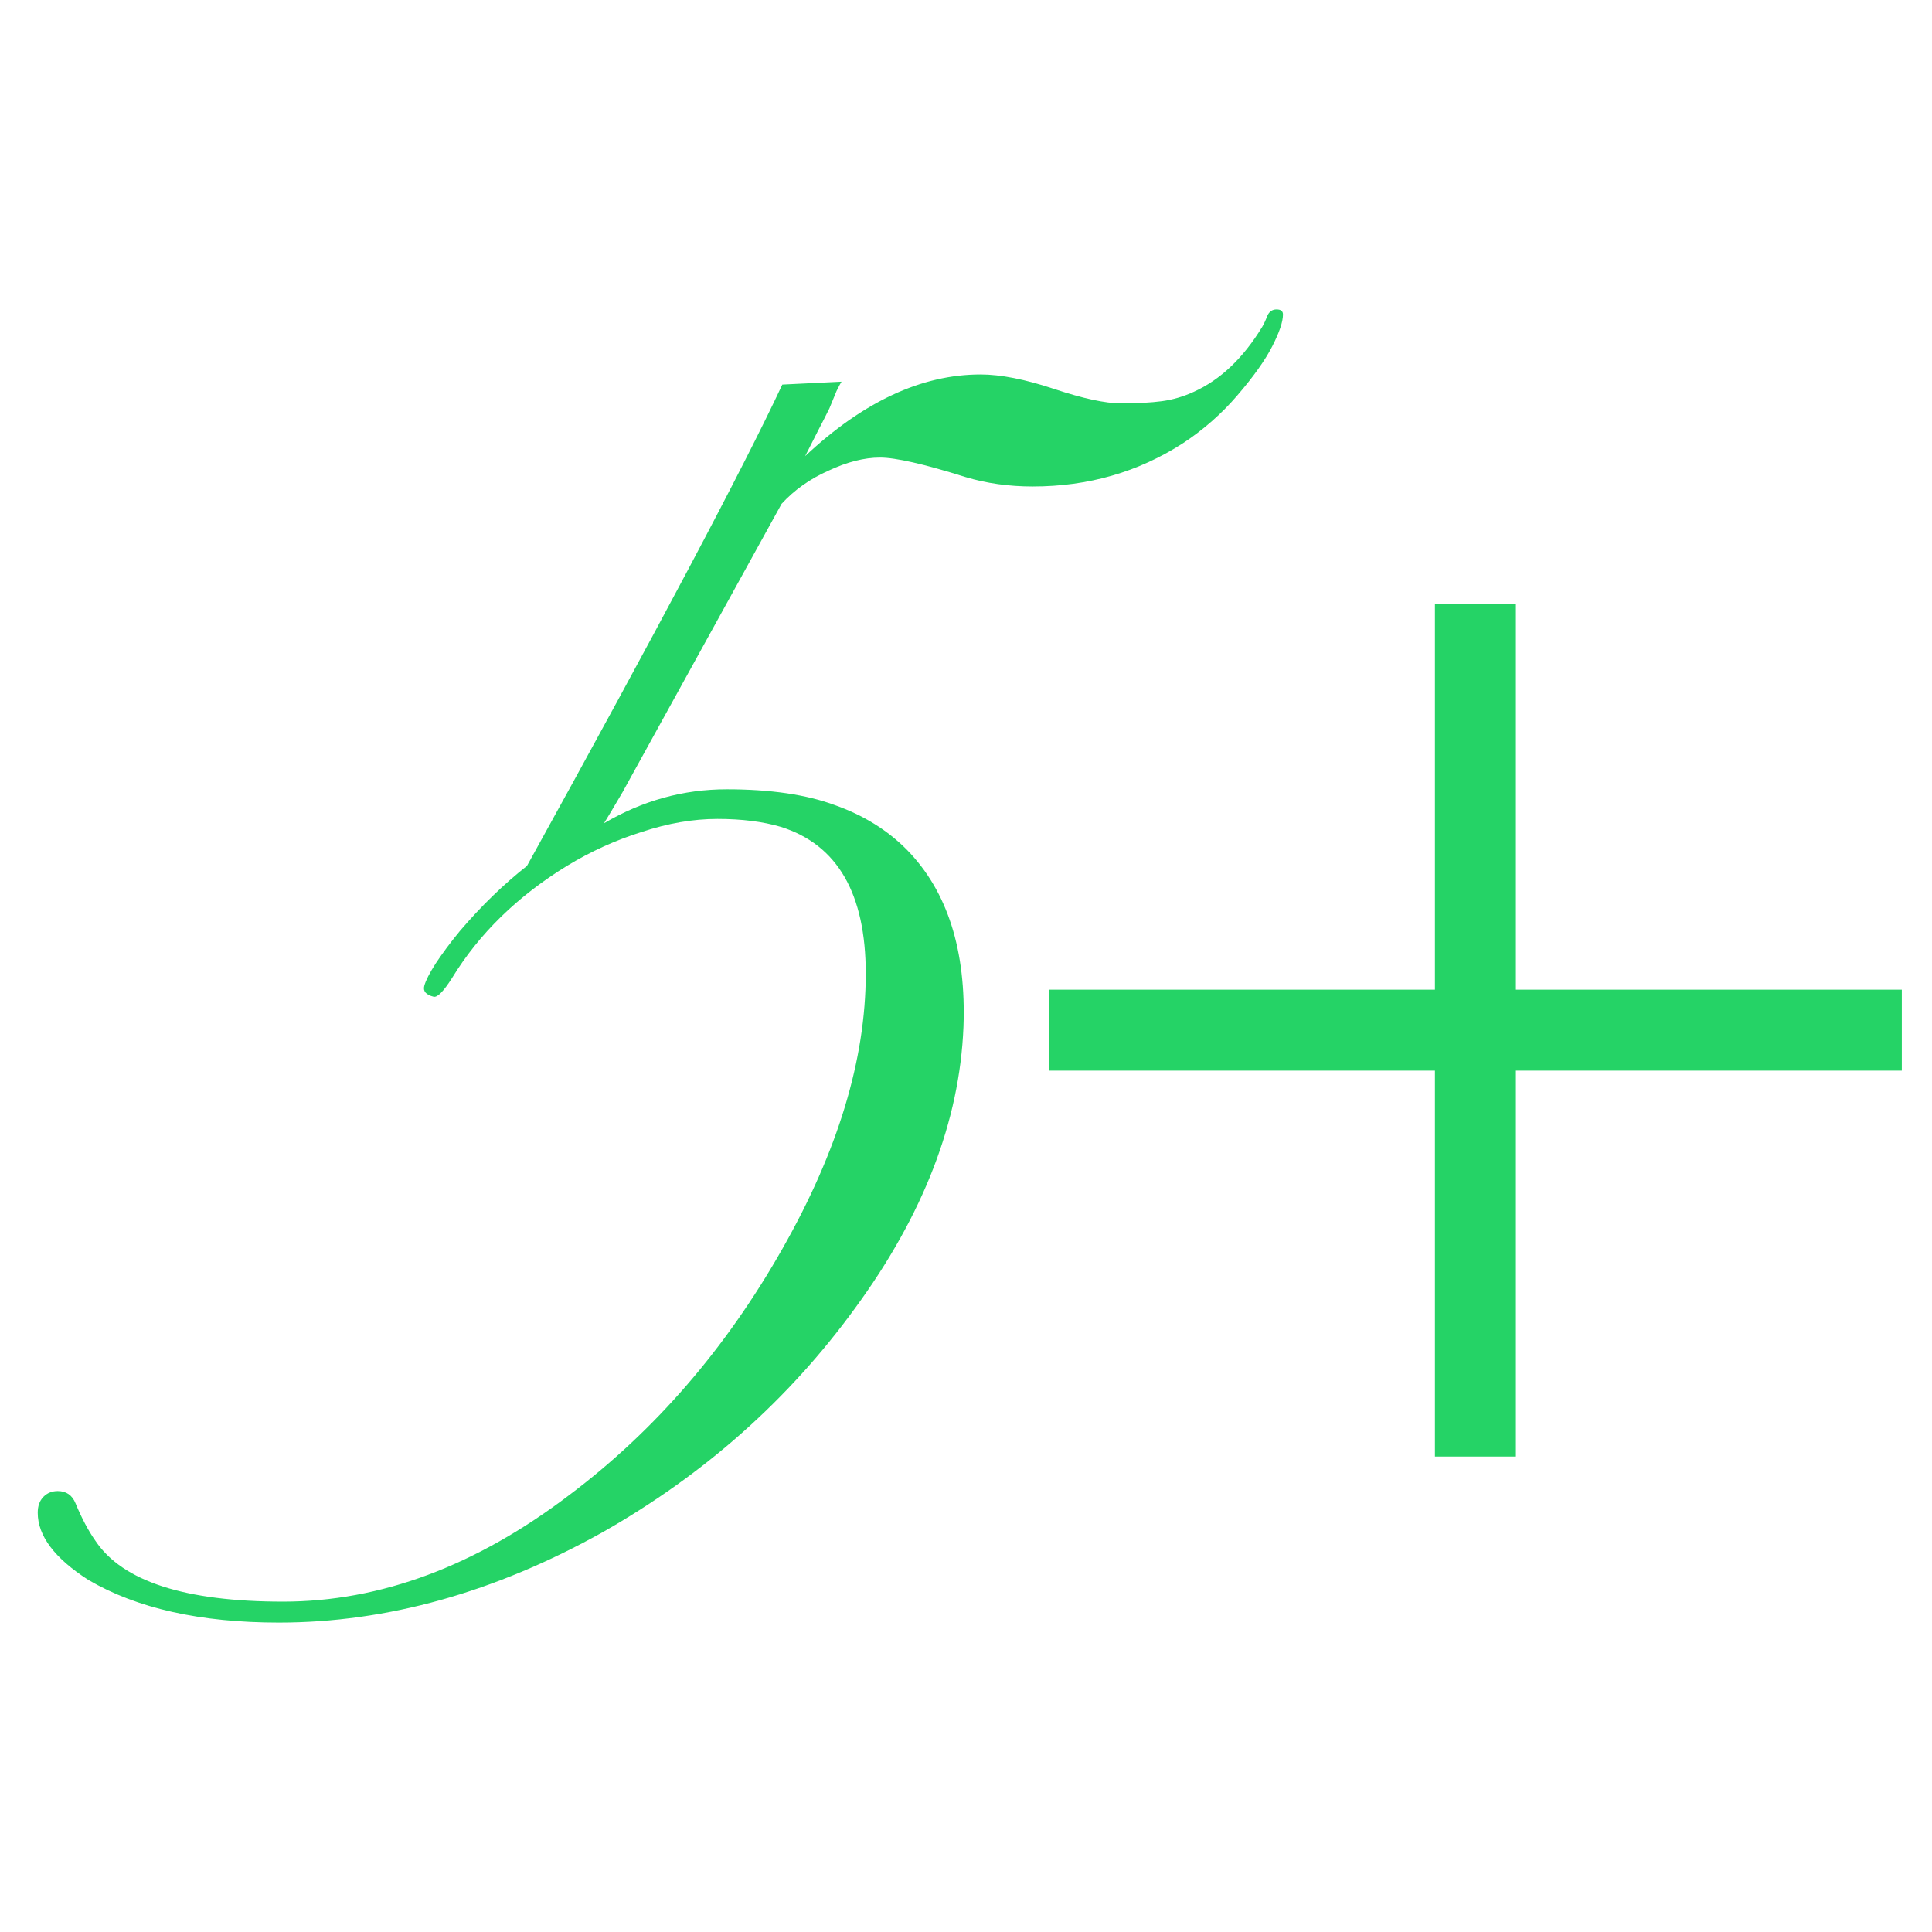
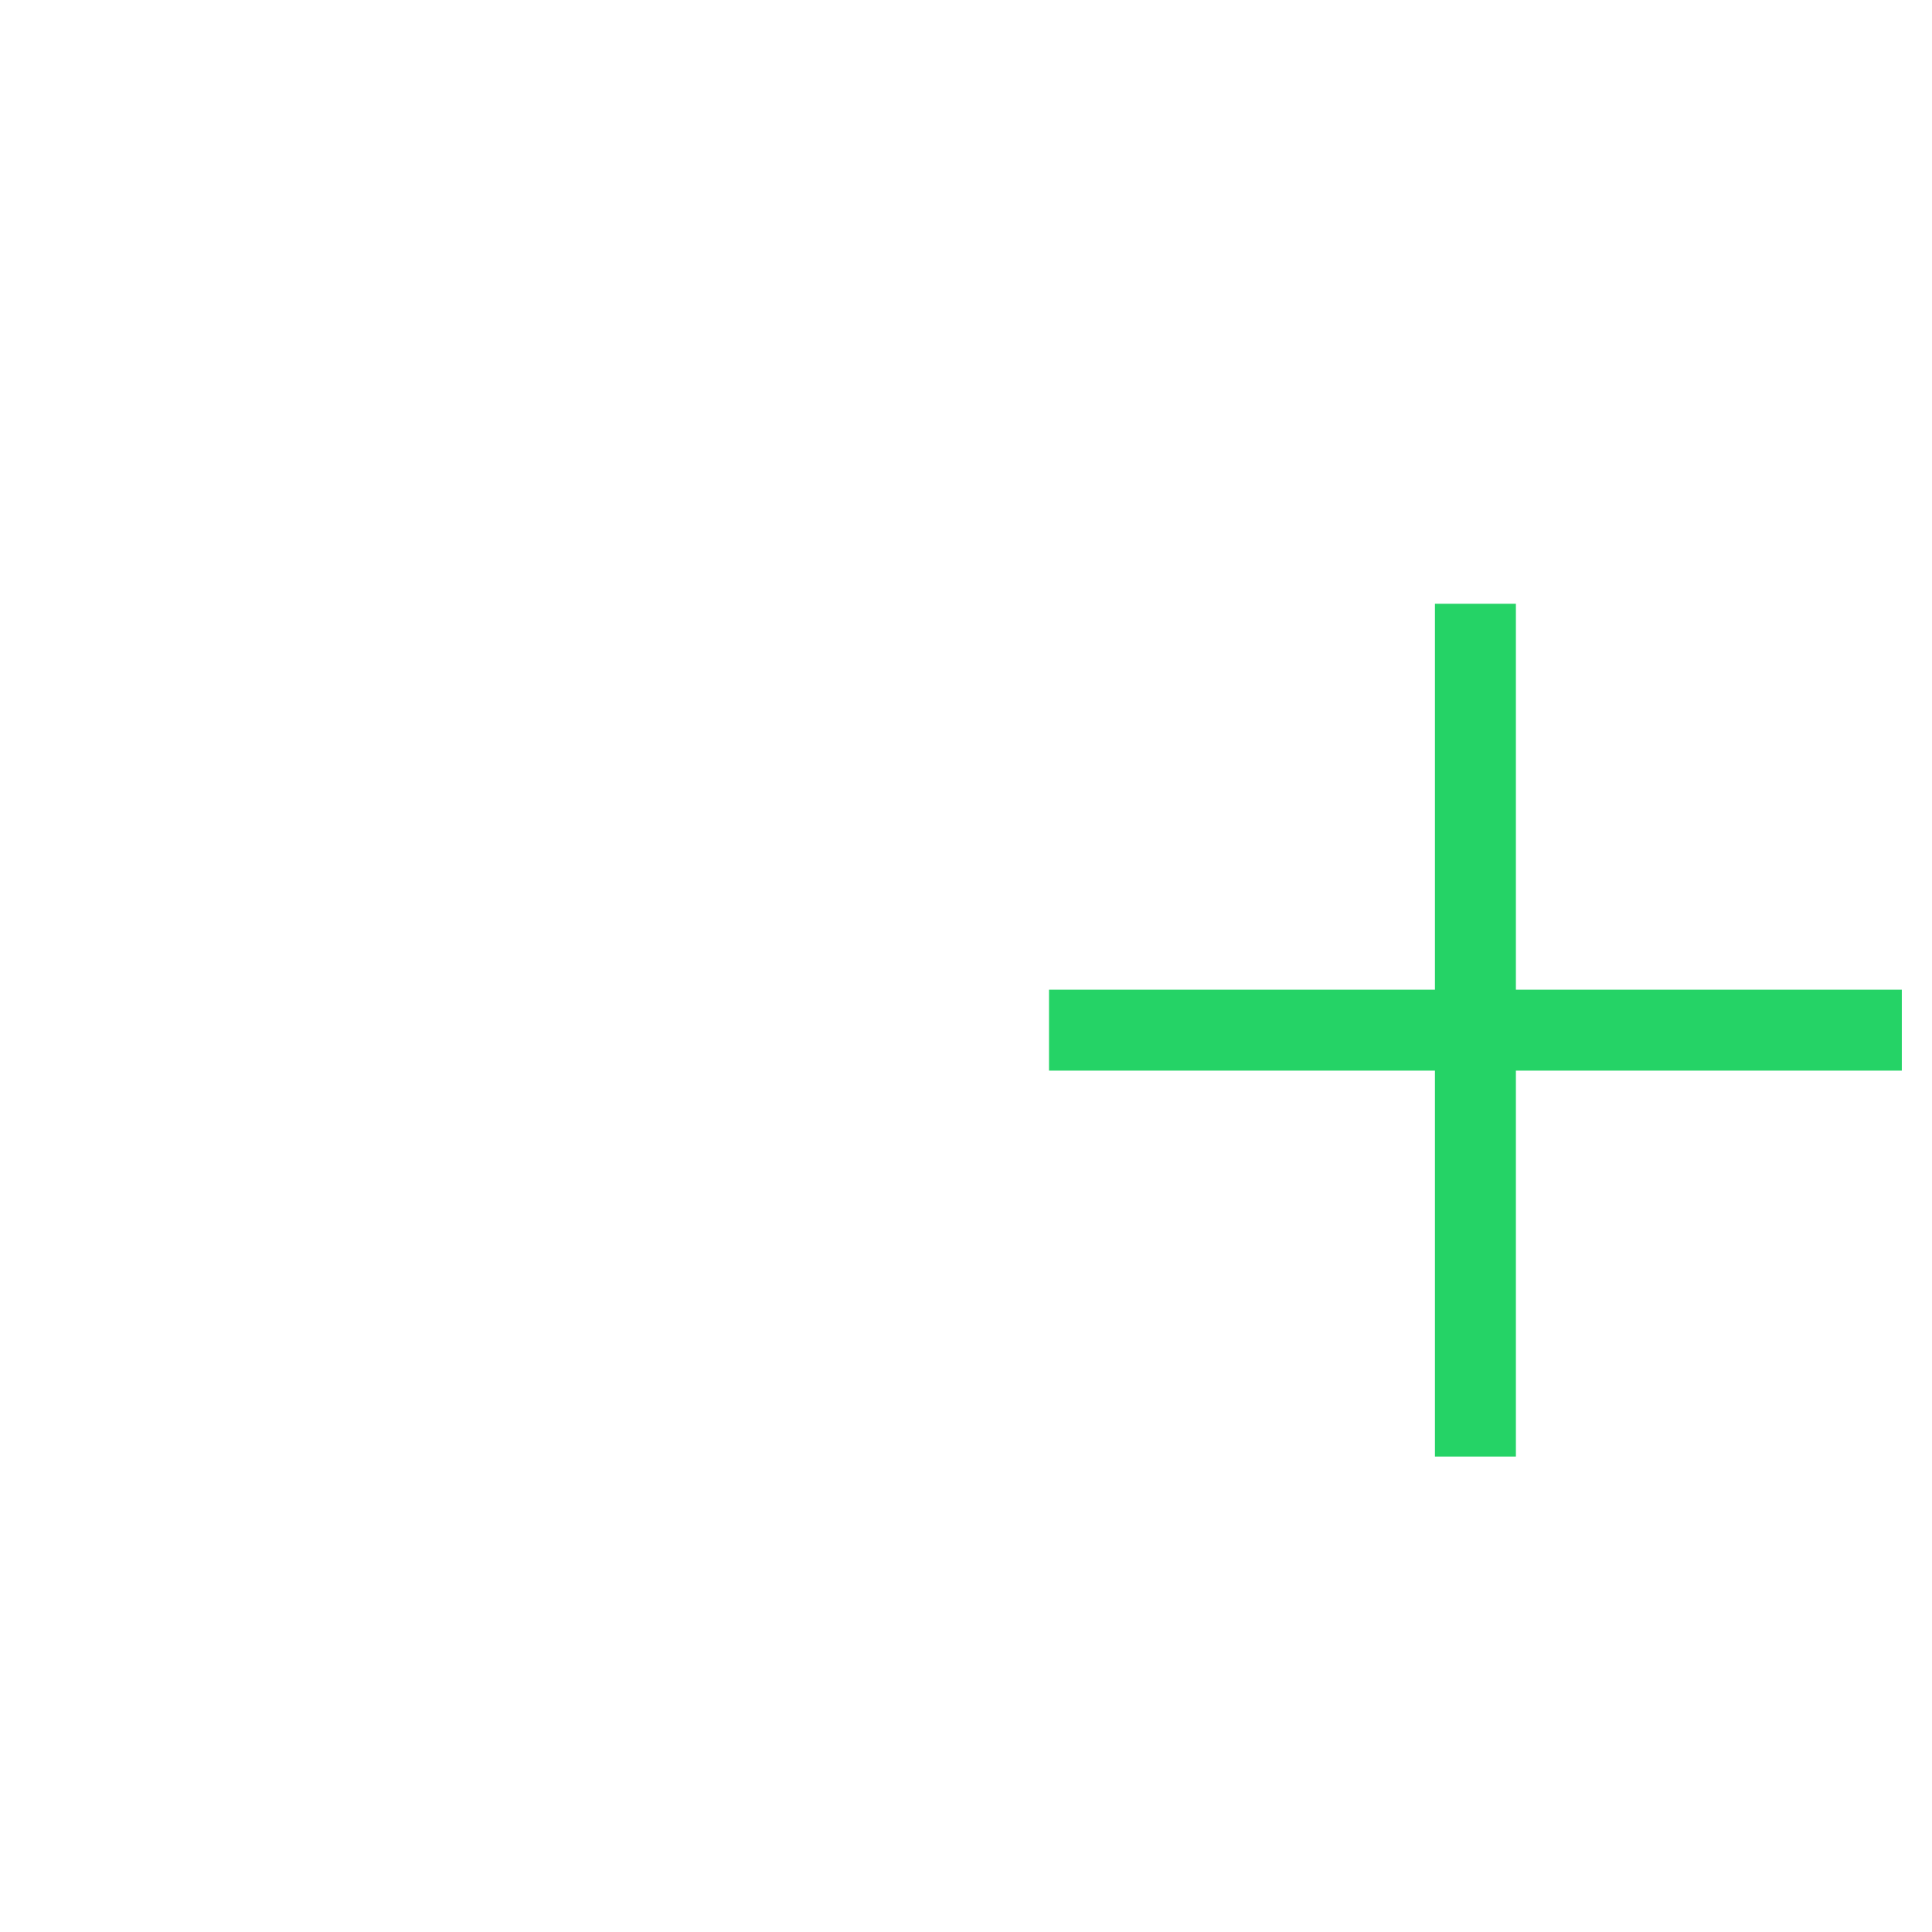
<svg xmlns="http://www.w3.org/2000/svg" width="256" height="256" viewBox="0 0 256 256" fill="none">
  <path d="M200.864 141.864V193H190.136V141.864H139V131.136H190.136V80H200.864V131.136H252V141.864H200.864Z" fill="#25D366" />
-   <path d="M80.034 109.087C85.138 106.086 90.556 104.586 96.289 104.586C102.085 104.586 106.873 105.288 110.653 106.693C114.433 108.034 117.615 110.013 120.198 112.63C125.553 118.121 128.041 125.941 127.663 136.092C127.159 148.541 122.371 160.958 113.299 173.343C104.479 185.473 93.328 195.369 79.845 203.03C65.544 211.01 51.243 215 36.942 215C26.546 215 18.136 213.117 11.71 209.35C7.237 206.477 5 203.509 5 200.444C5 199.55 5.252 198.848 5.756 198.337C6.26 197.827 6.89 197.571 7.646 197.571C8.78 197.571 9.568 198.114 10.009 199.199C10.828 201.178 11.71 202.838 12.655 204.179C16.246 209.542 24.53 212.223 37.509 212.223C50.424 212.223 63.087 207.499 75.498 198.05C86.775 189.559 96.163 178.706 103.66 165.491C111.031 152.531 114.716 140.369 114.716 129.006C114.716 118.408 110.968 111.928 103.471 109.566C101.077 108.864 98.273 108.512 95.06 108.512C91.847 108.512 88.508 109.087 85.043 110.236C81.578 111.321 78.27 112.822 75.12 114.737C68.568 118.759 63.497 123.707 59.906 129.58C58.772 131.368 57.953 132.198 57.449 132.07C56.44 131.815 56.031 131.336 56.22 130.633C56.409 129.931 56.913 128.942 57.732 127.665C58.614 126.324 59.685 124.888 60.945 123.356C63.78 120.036 66.741 117.163 69.828 114.737C87.153 83.391 98.431 62.132 103.66 50.959L111.503 50.576C111.377 50.768 111.157 51.183 110.842 51.821L109.897 54.119C109.456 55.013 108.952 56.003 108.385 57.088L106.684 60.44C114.37 53.226 122.119 49.619 129.931 49.619C132.577 49.619 135.822 50.257 139.665 51.534C143.508 52.811 146.469 53.449 148.548 53.449C150.69 53.449 152.486 53.353 153.935 53.162C155.384 52.97 156.801 52.555 158.187 51.917C161.715 50.321 164.739 47.448 167.259 43.298C167.511 42.851 167.732 42.373 167.921 41.862C168.173 41.287 168.582 41 169.149 41C169.717 41 170 41.223 170 41.67C170 42.628 169.527 44.032 168.582 45.884C167.637 47.735 166.094 49.906 163.952 52.396C161.873 54.822 159.479 56.928 156.77 58.716C150.848 62.547 144.201 64.462 136.83 64.462C133.68 64.462 130.719 64.047 127.947 63.217C122.466 61.493 118.686 60.631 116.607 60.631C114.527 60.631 112.259 61.206 109.802 62.355C107.345 63.44 105.266 64.909 103.565 66.76L82.491 104.969C81.294 107.012 80.475 108.385 80.034 109.087Z" fill="#25D366" />
</svg>